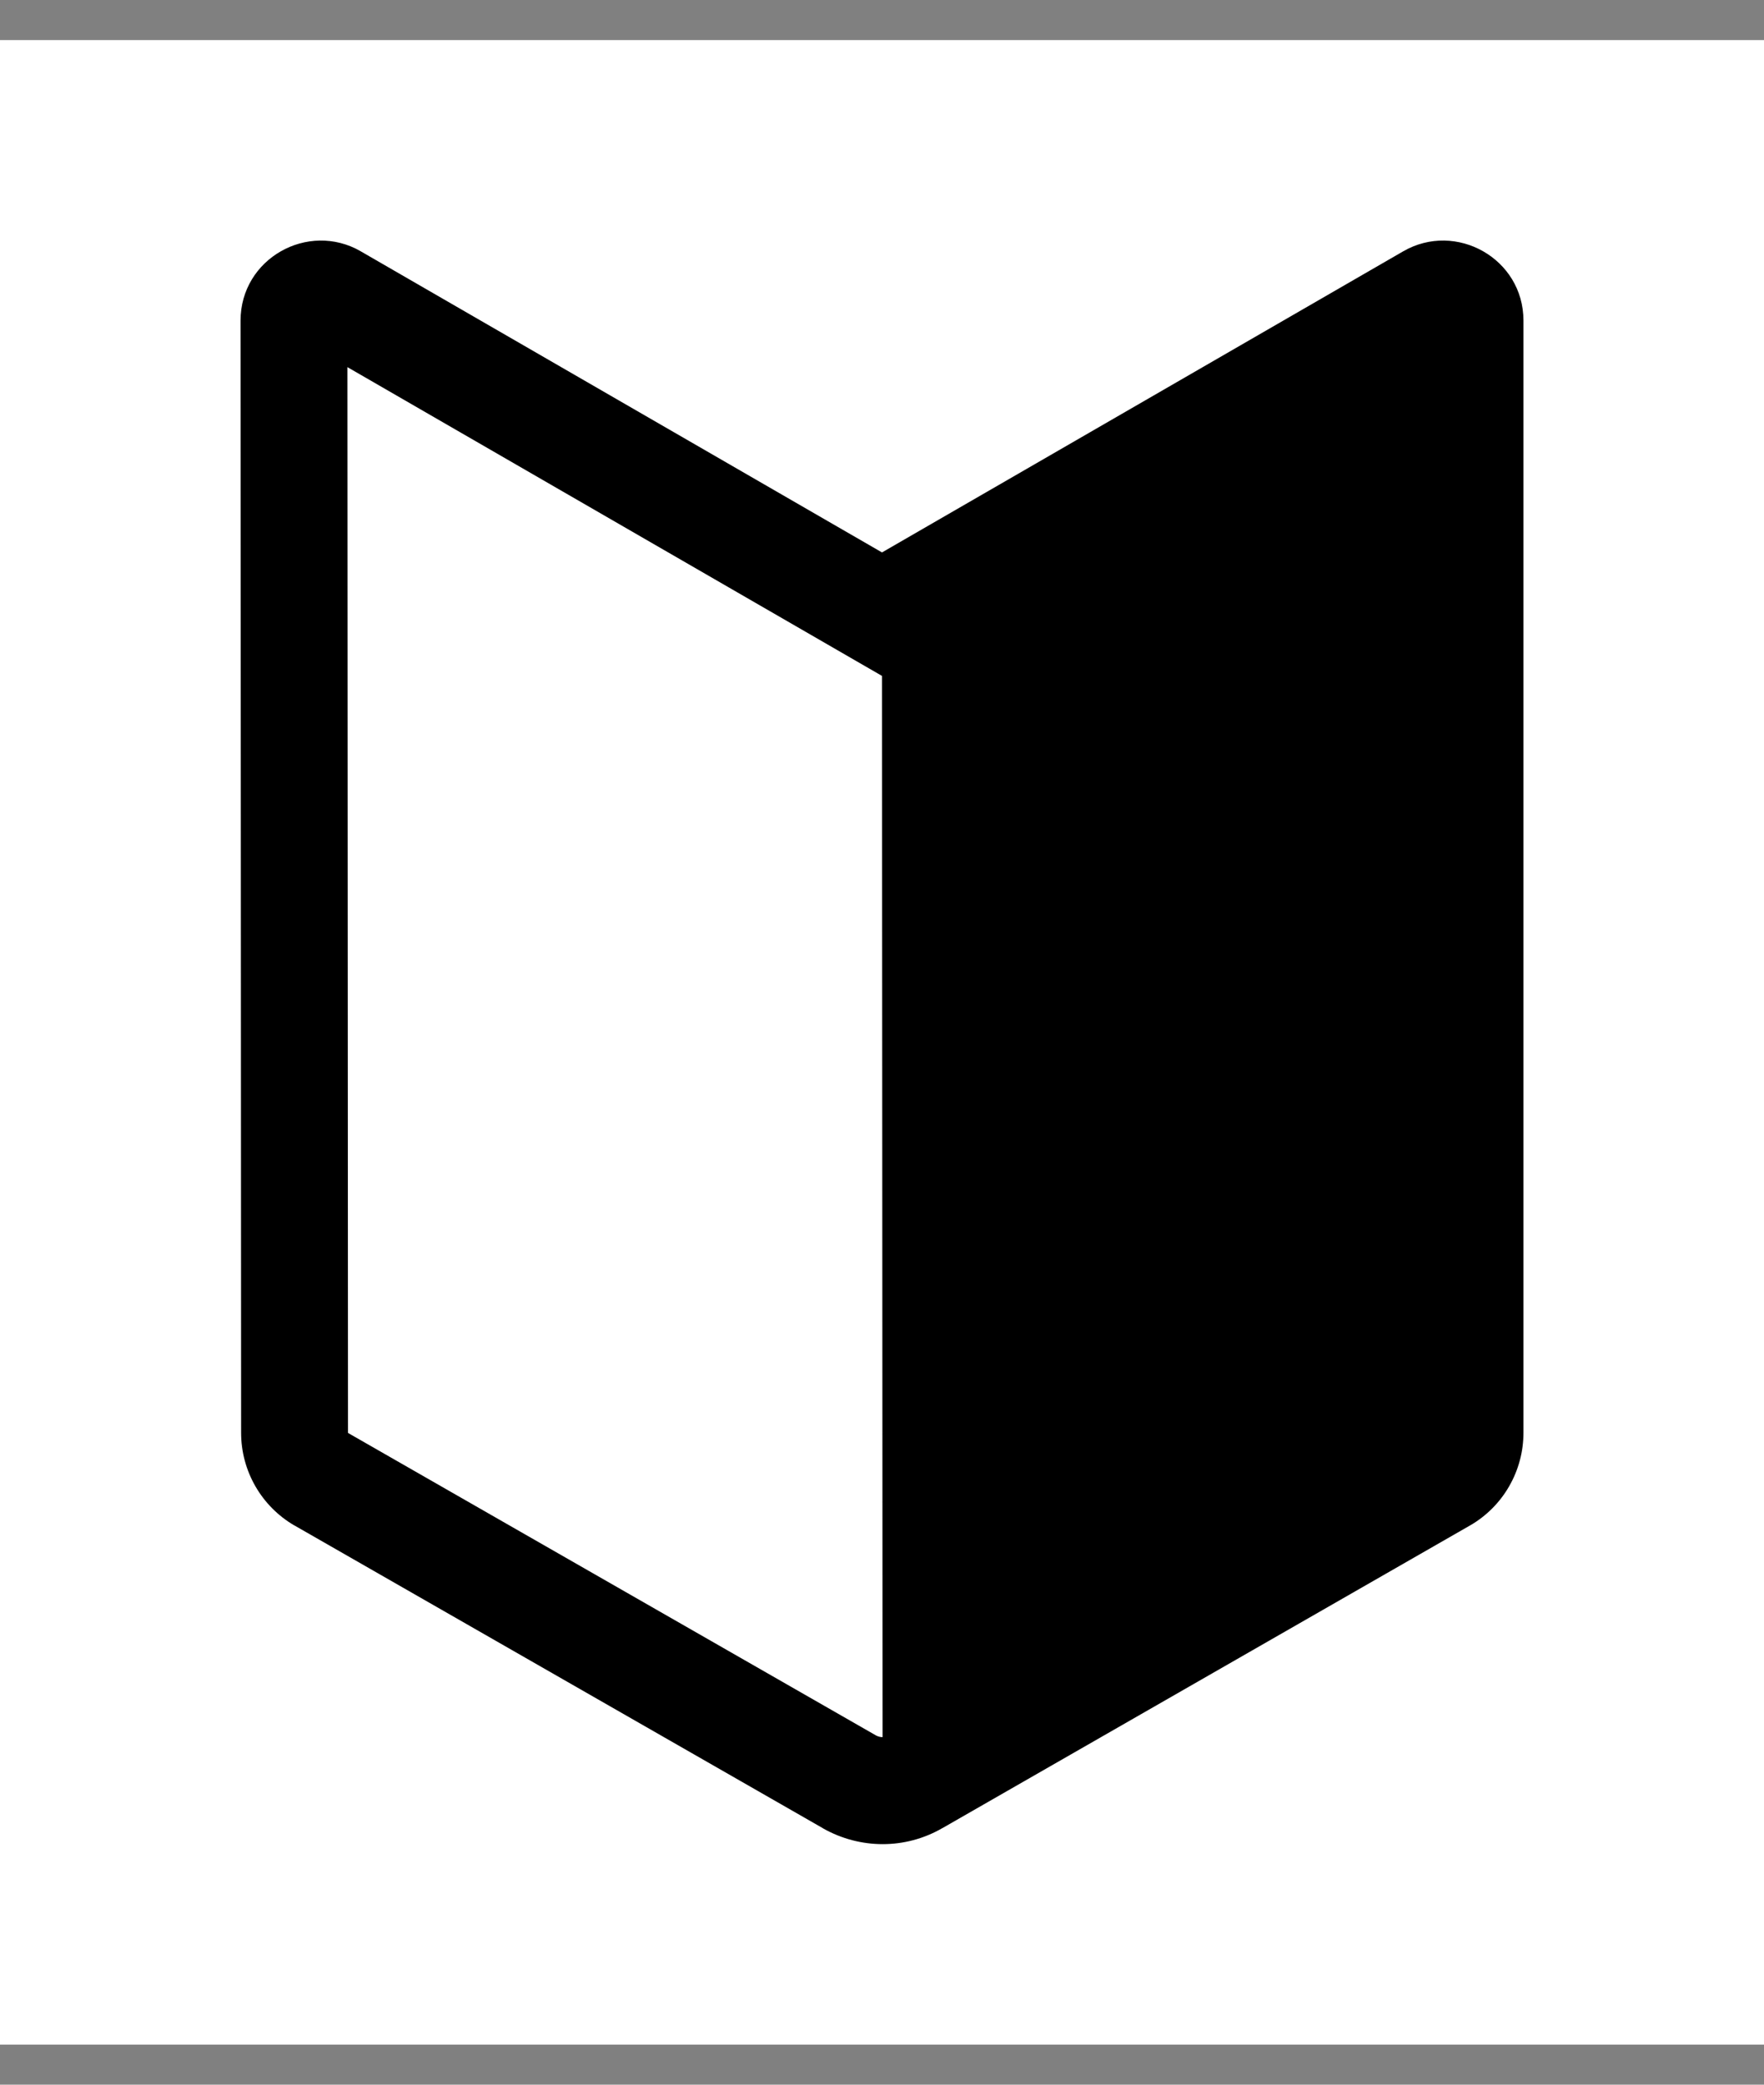
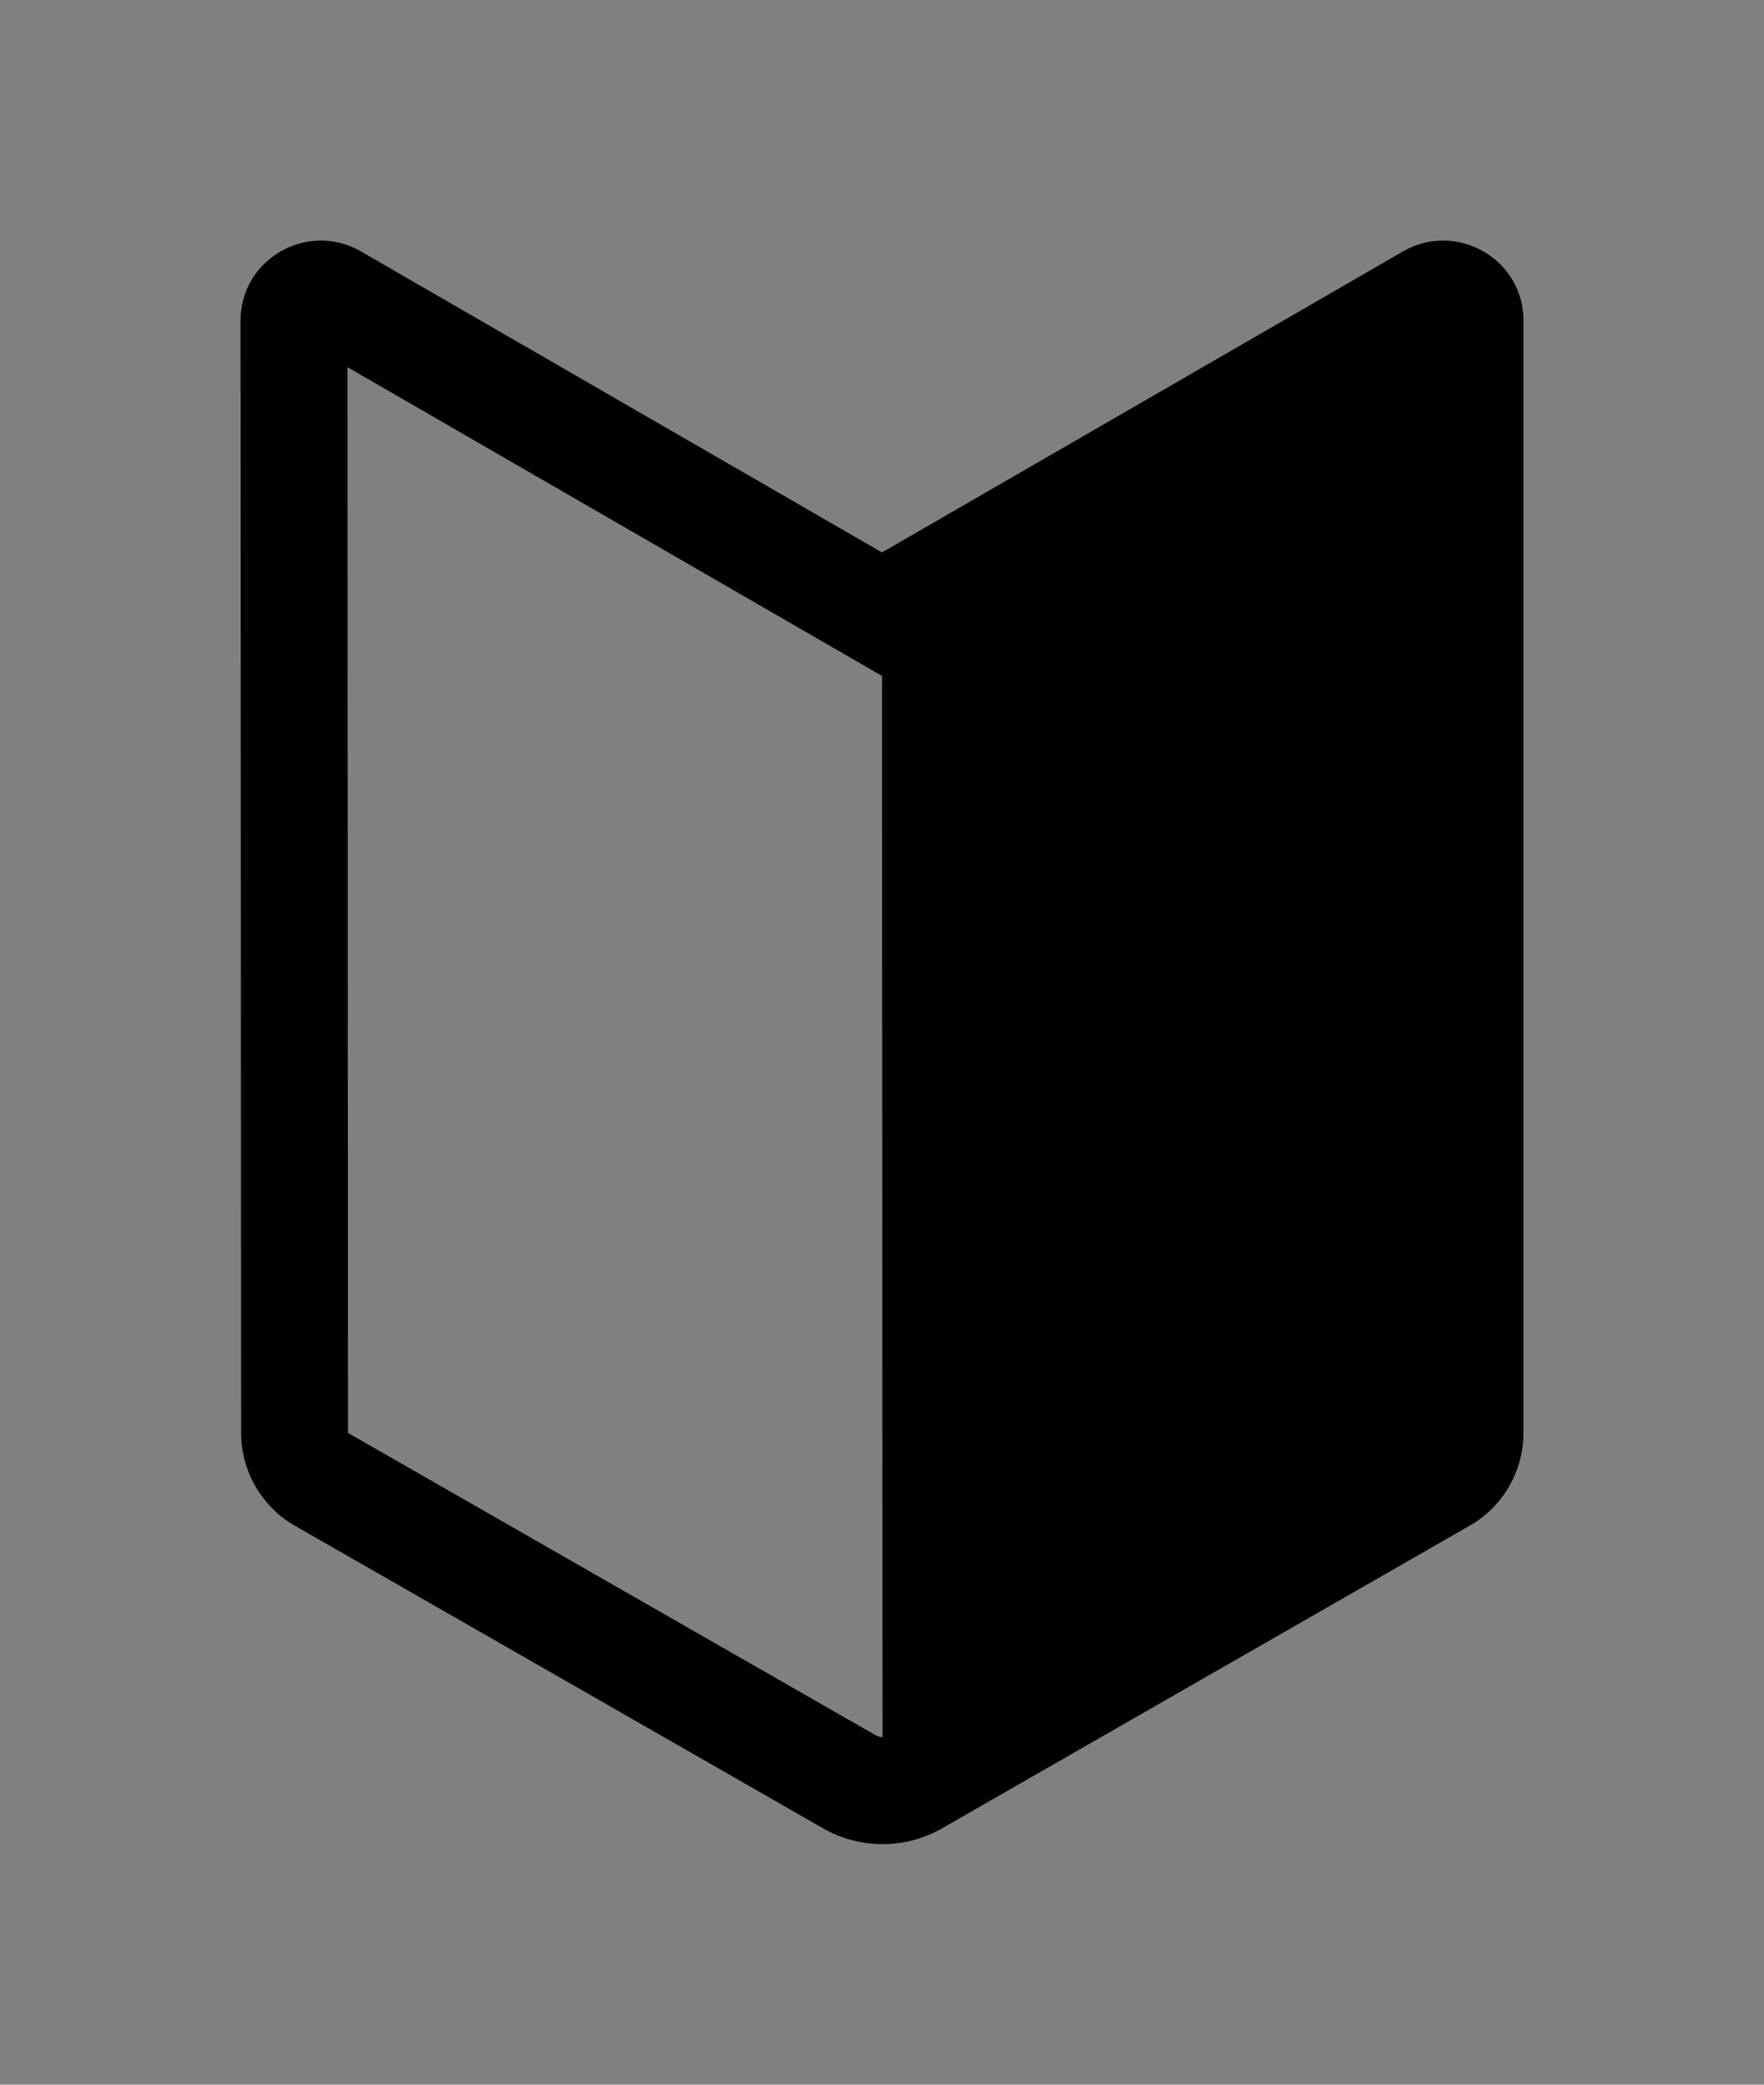
<svg xmlns="http://www.w3.org/2000/svg" width="22" height="26" viewBox="0 0 22 26" fill="none">
  <rect x="0" y="0" width="22" height="26" fill="#808080" stroke="none" />
-   <rect width="22" height="25" transform="translate(0 0.5)" fill="white" />
-   <path d="M4.499 3.134C3.841 2.755 3 3.225 3 3.999L3.007 17.869C3.007 18.346 3.26 18.786 3.672 19.026L3.675 19.027L10.262 22.801L10.266 22.804C10.726 23.064 11.291 23.068 11.753 22.8H11.754L18.331 19.027L18.335 19.025C18.537 18.908 18.706 18.739 18.822 18.536C18.939 18.333 19 18.103 19 17.869V3.998C19 3.225 18.159 2.755 17.501 3.134L11 6.89L4.5 3.135L4.499 3.134ZM4.34 17.868L4.333 4.579L11 8.43L11.007 21.666C10.977 21.665 10.948 21.657 10.922 21.643L10.921 21.642L4.341 17.872L4.34 17.868Z" fill="black" />
+   <path d="M4.499 3.134C3.841 2.755 3 3.225 3 3.999L3.007 17.869C3.007 18.346 3.26 18.786 3.672 19.026L3.675 19.027L10.262 22.801L10.266 22.804C10.726 23.064 11.291 23.068 11.753 22.8H11.754L18.331 19.027L18.335 19.025C18.537 18.908 18.706 18.739 18.822 18.536C18.939 18.333 19 18.103 19 17.869V3.998C19 3.225 18.159 2.755 17.501 3.134L11 6.89L4.5 3.135ZM4.34 17.868L4.333 4.579L11 8.43L11.007 21.666C10.977 21.665 10.948 21.657 10.922 21.643L10.921 21.642L4.341 17.872L4.34 17.868Z" fill="black" />
</svg>